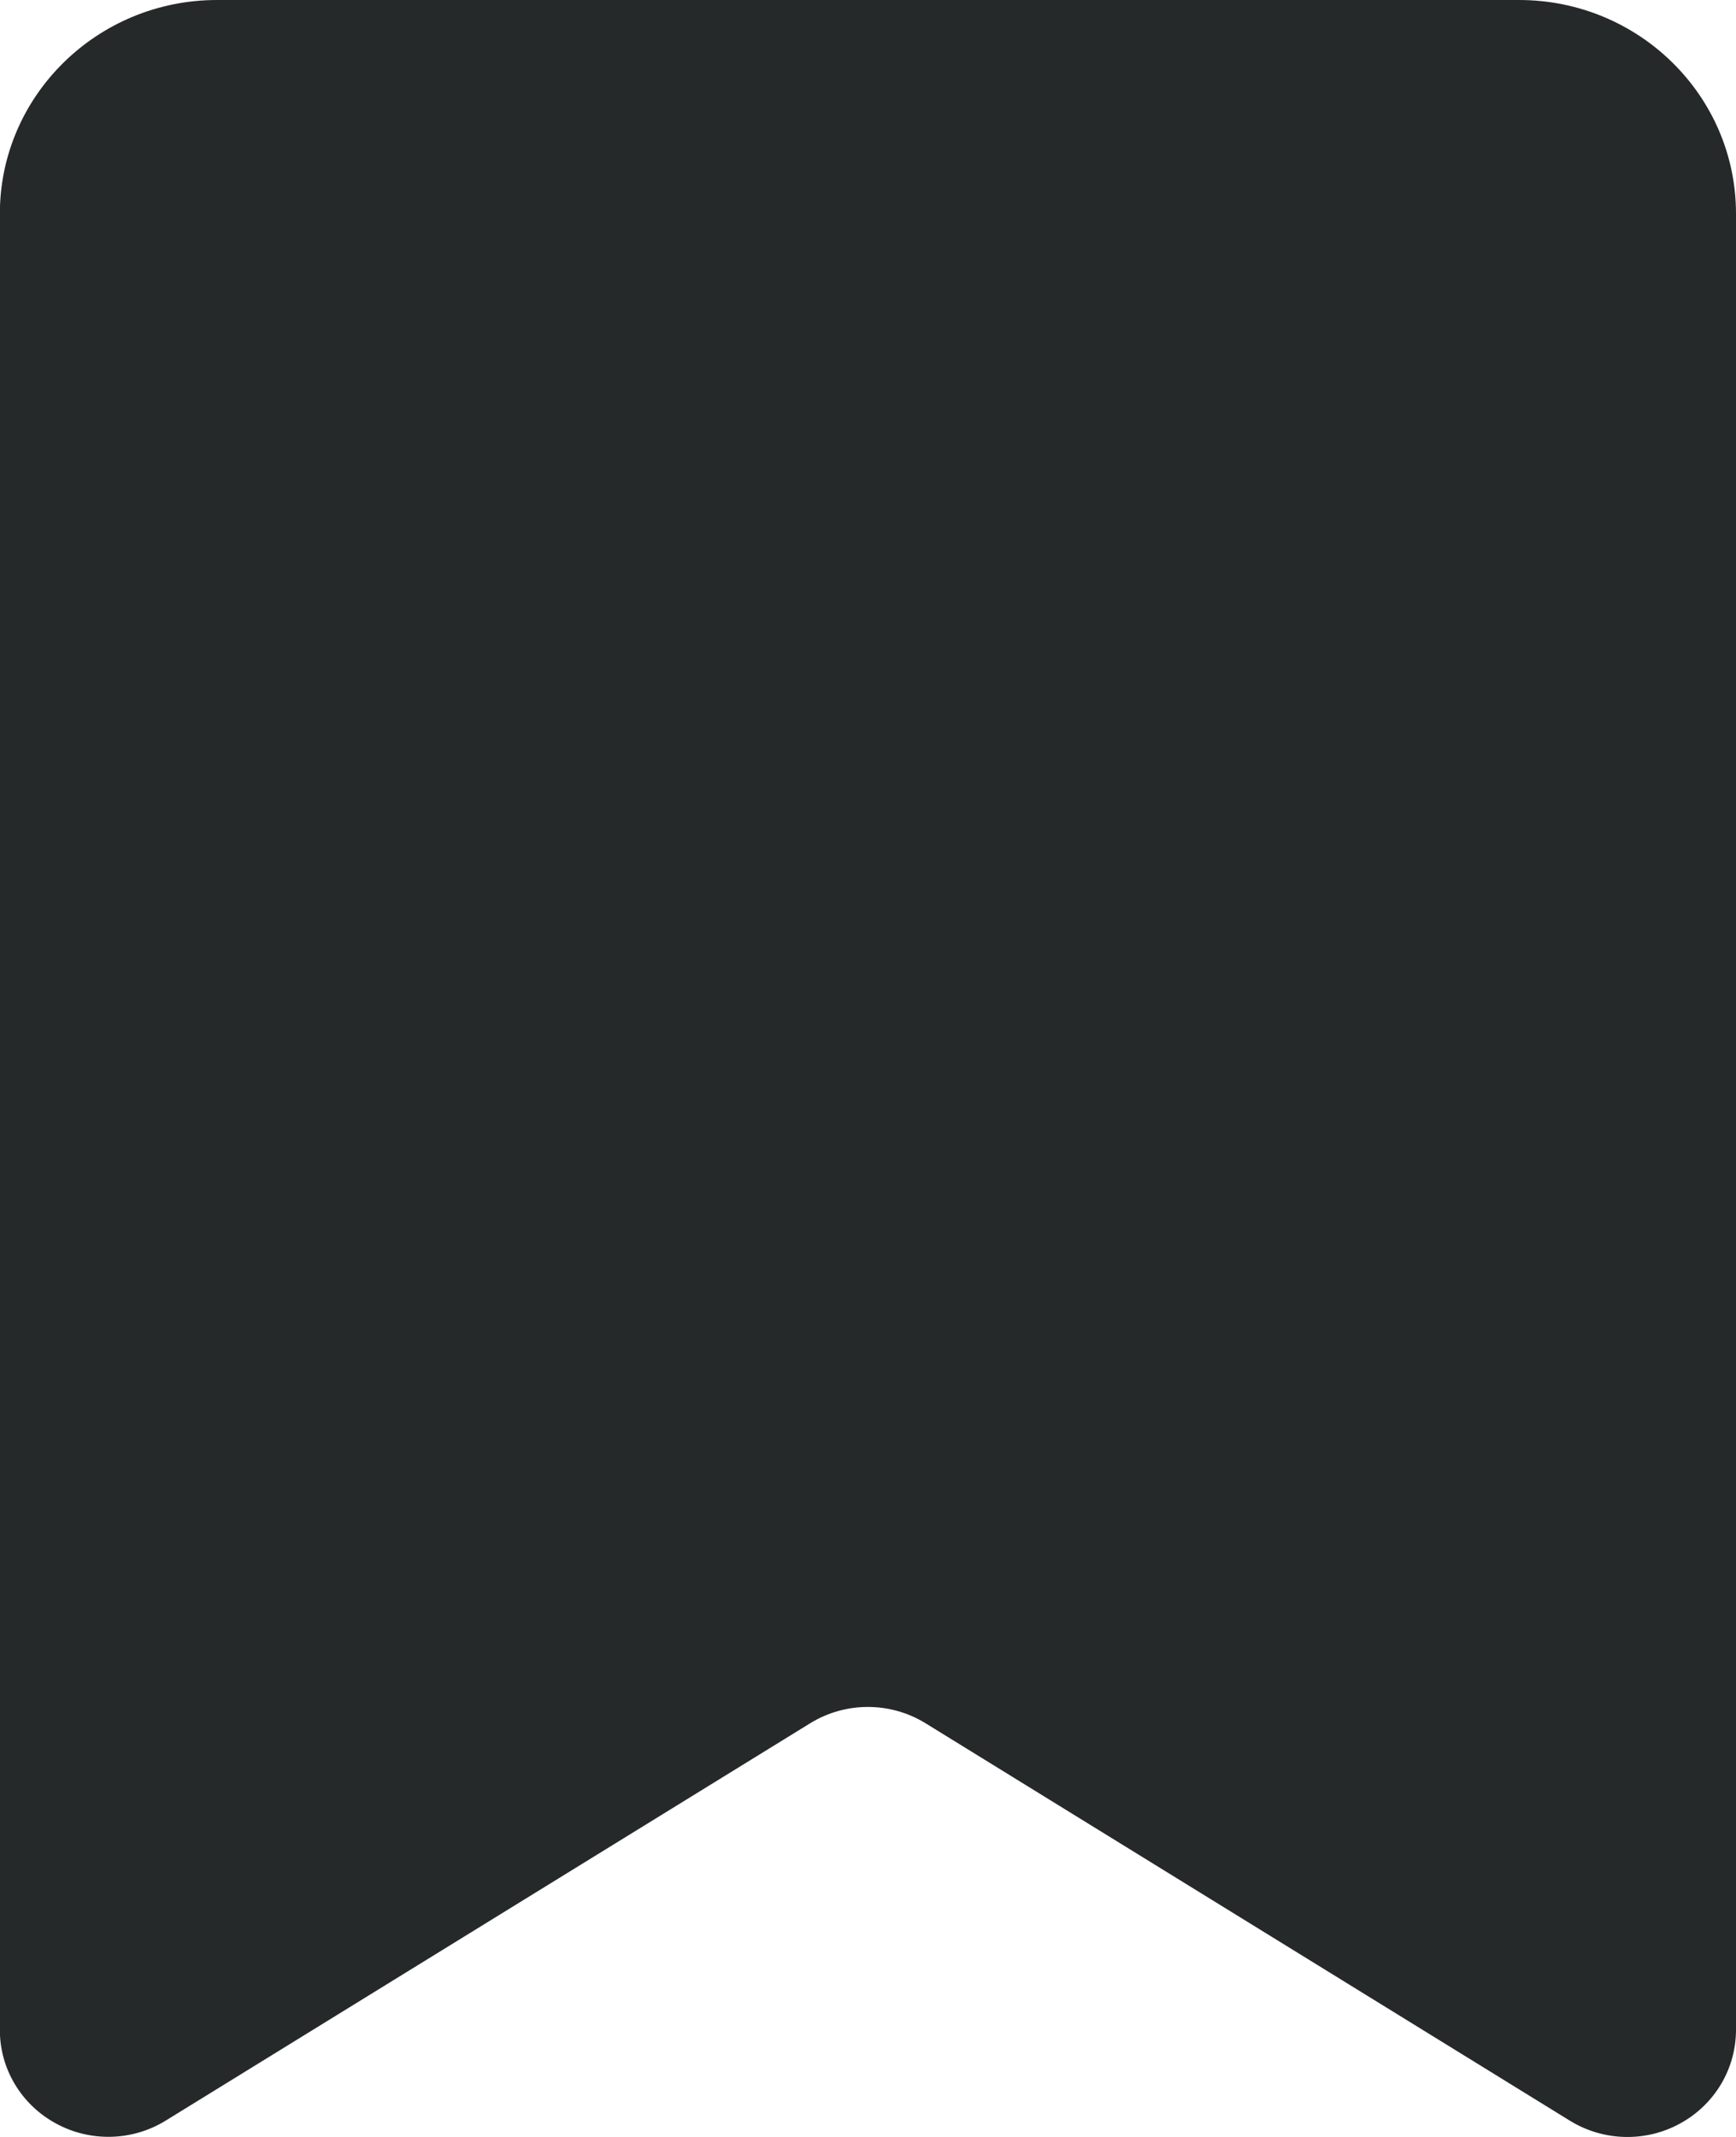
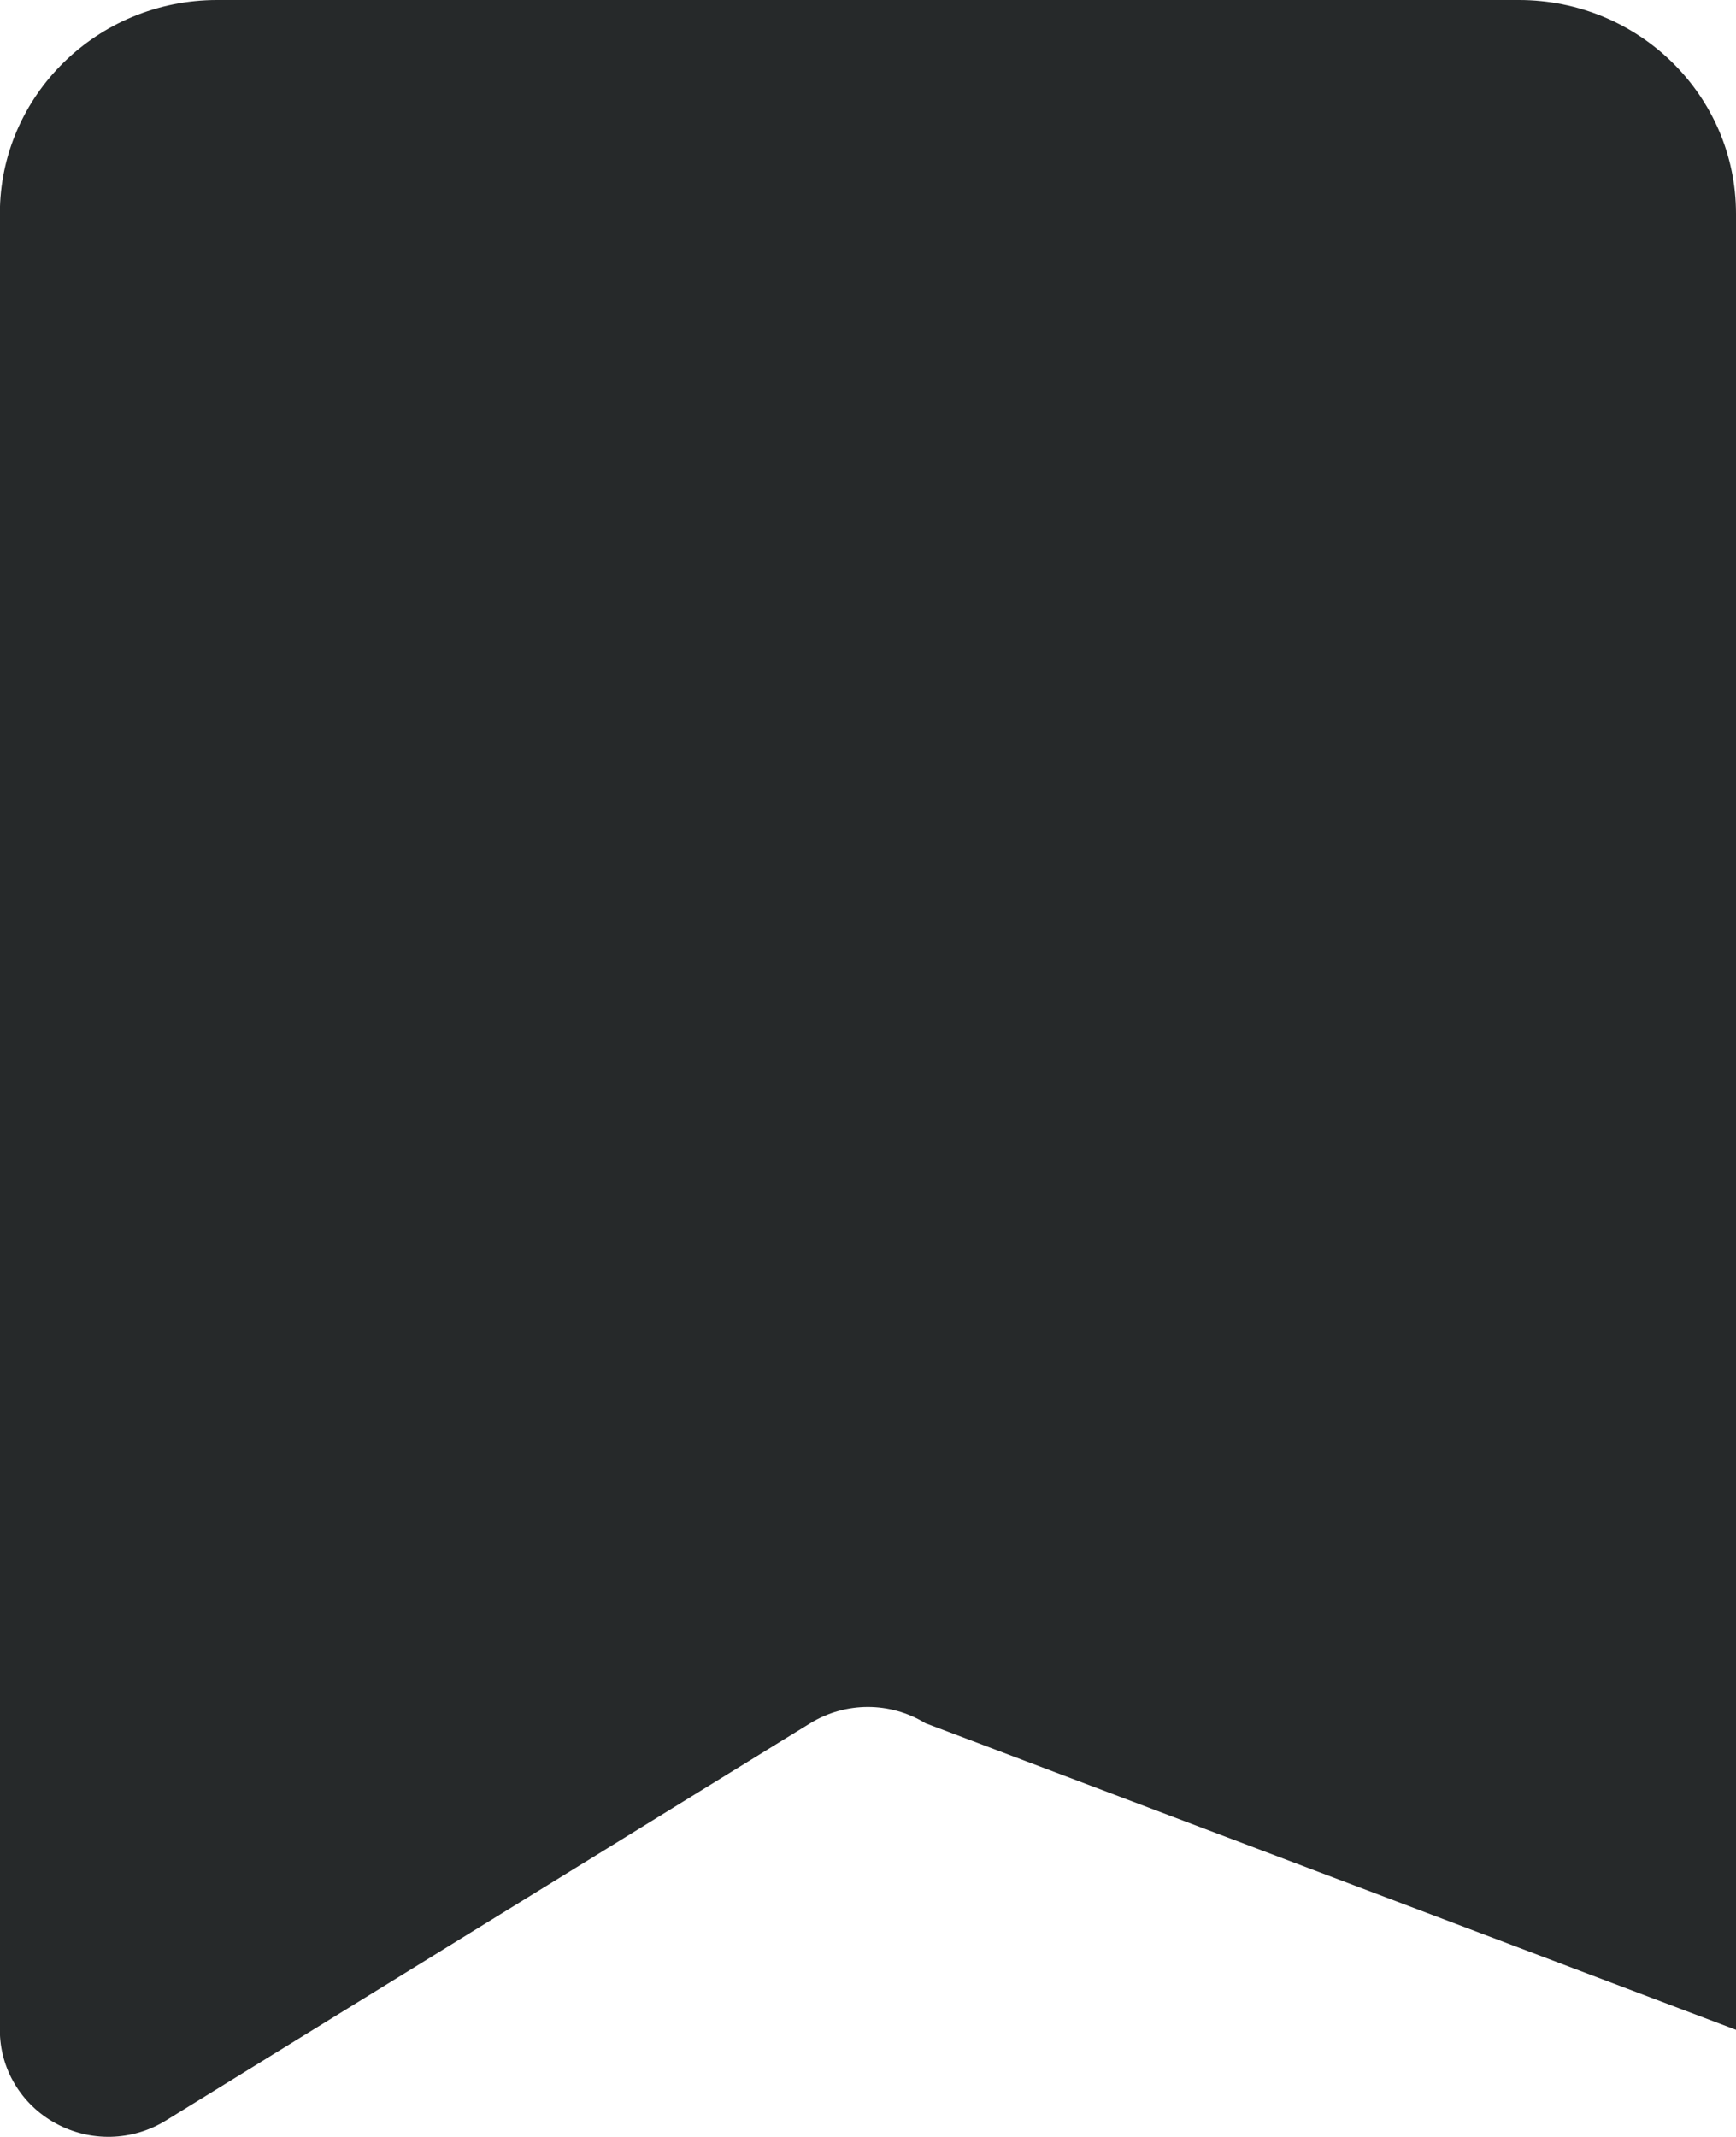
<svg xmlns="http://www.w3.org/2000/svg" width="13" height="16" viewBox="0 0 13 16">
-   <path fill="#26292A" d="M13 15.198c0 .292-.16.56-.418.701-.258.142-.574.134-.825-.02L6.93 12.902c-.264-.162-.598-.162-.862 0l-4.826 2.975c-.25.155-.567.163-.825.021-.259-.141-.419-.41-.418-.7v-13.6C0 .717.728 0 1.625 0h9.75C12.272 0 13 .716 13 1.6v13.598z" />
+   <path fill="#26292A" d="M13 15.198L6.93 12.902c-.264-.162-.598-.162-.862 0l-4.826 2.975c-.25.155-.567.163-.825.021-.259-.141-.419-.41-.418-.7v-13.6C0 .717.728 0 1.625 0h9.75C12.272 0 13 .716 13 1.6v13.598z" />
</svg>